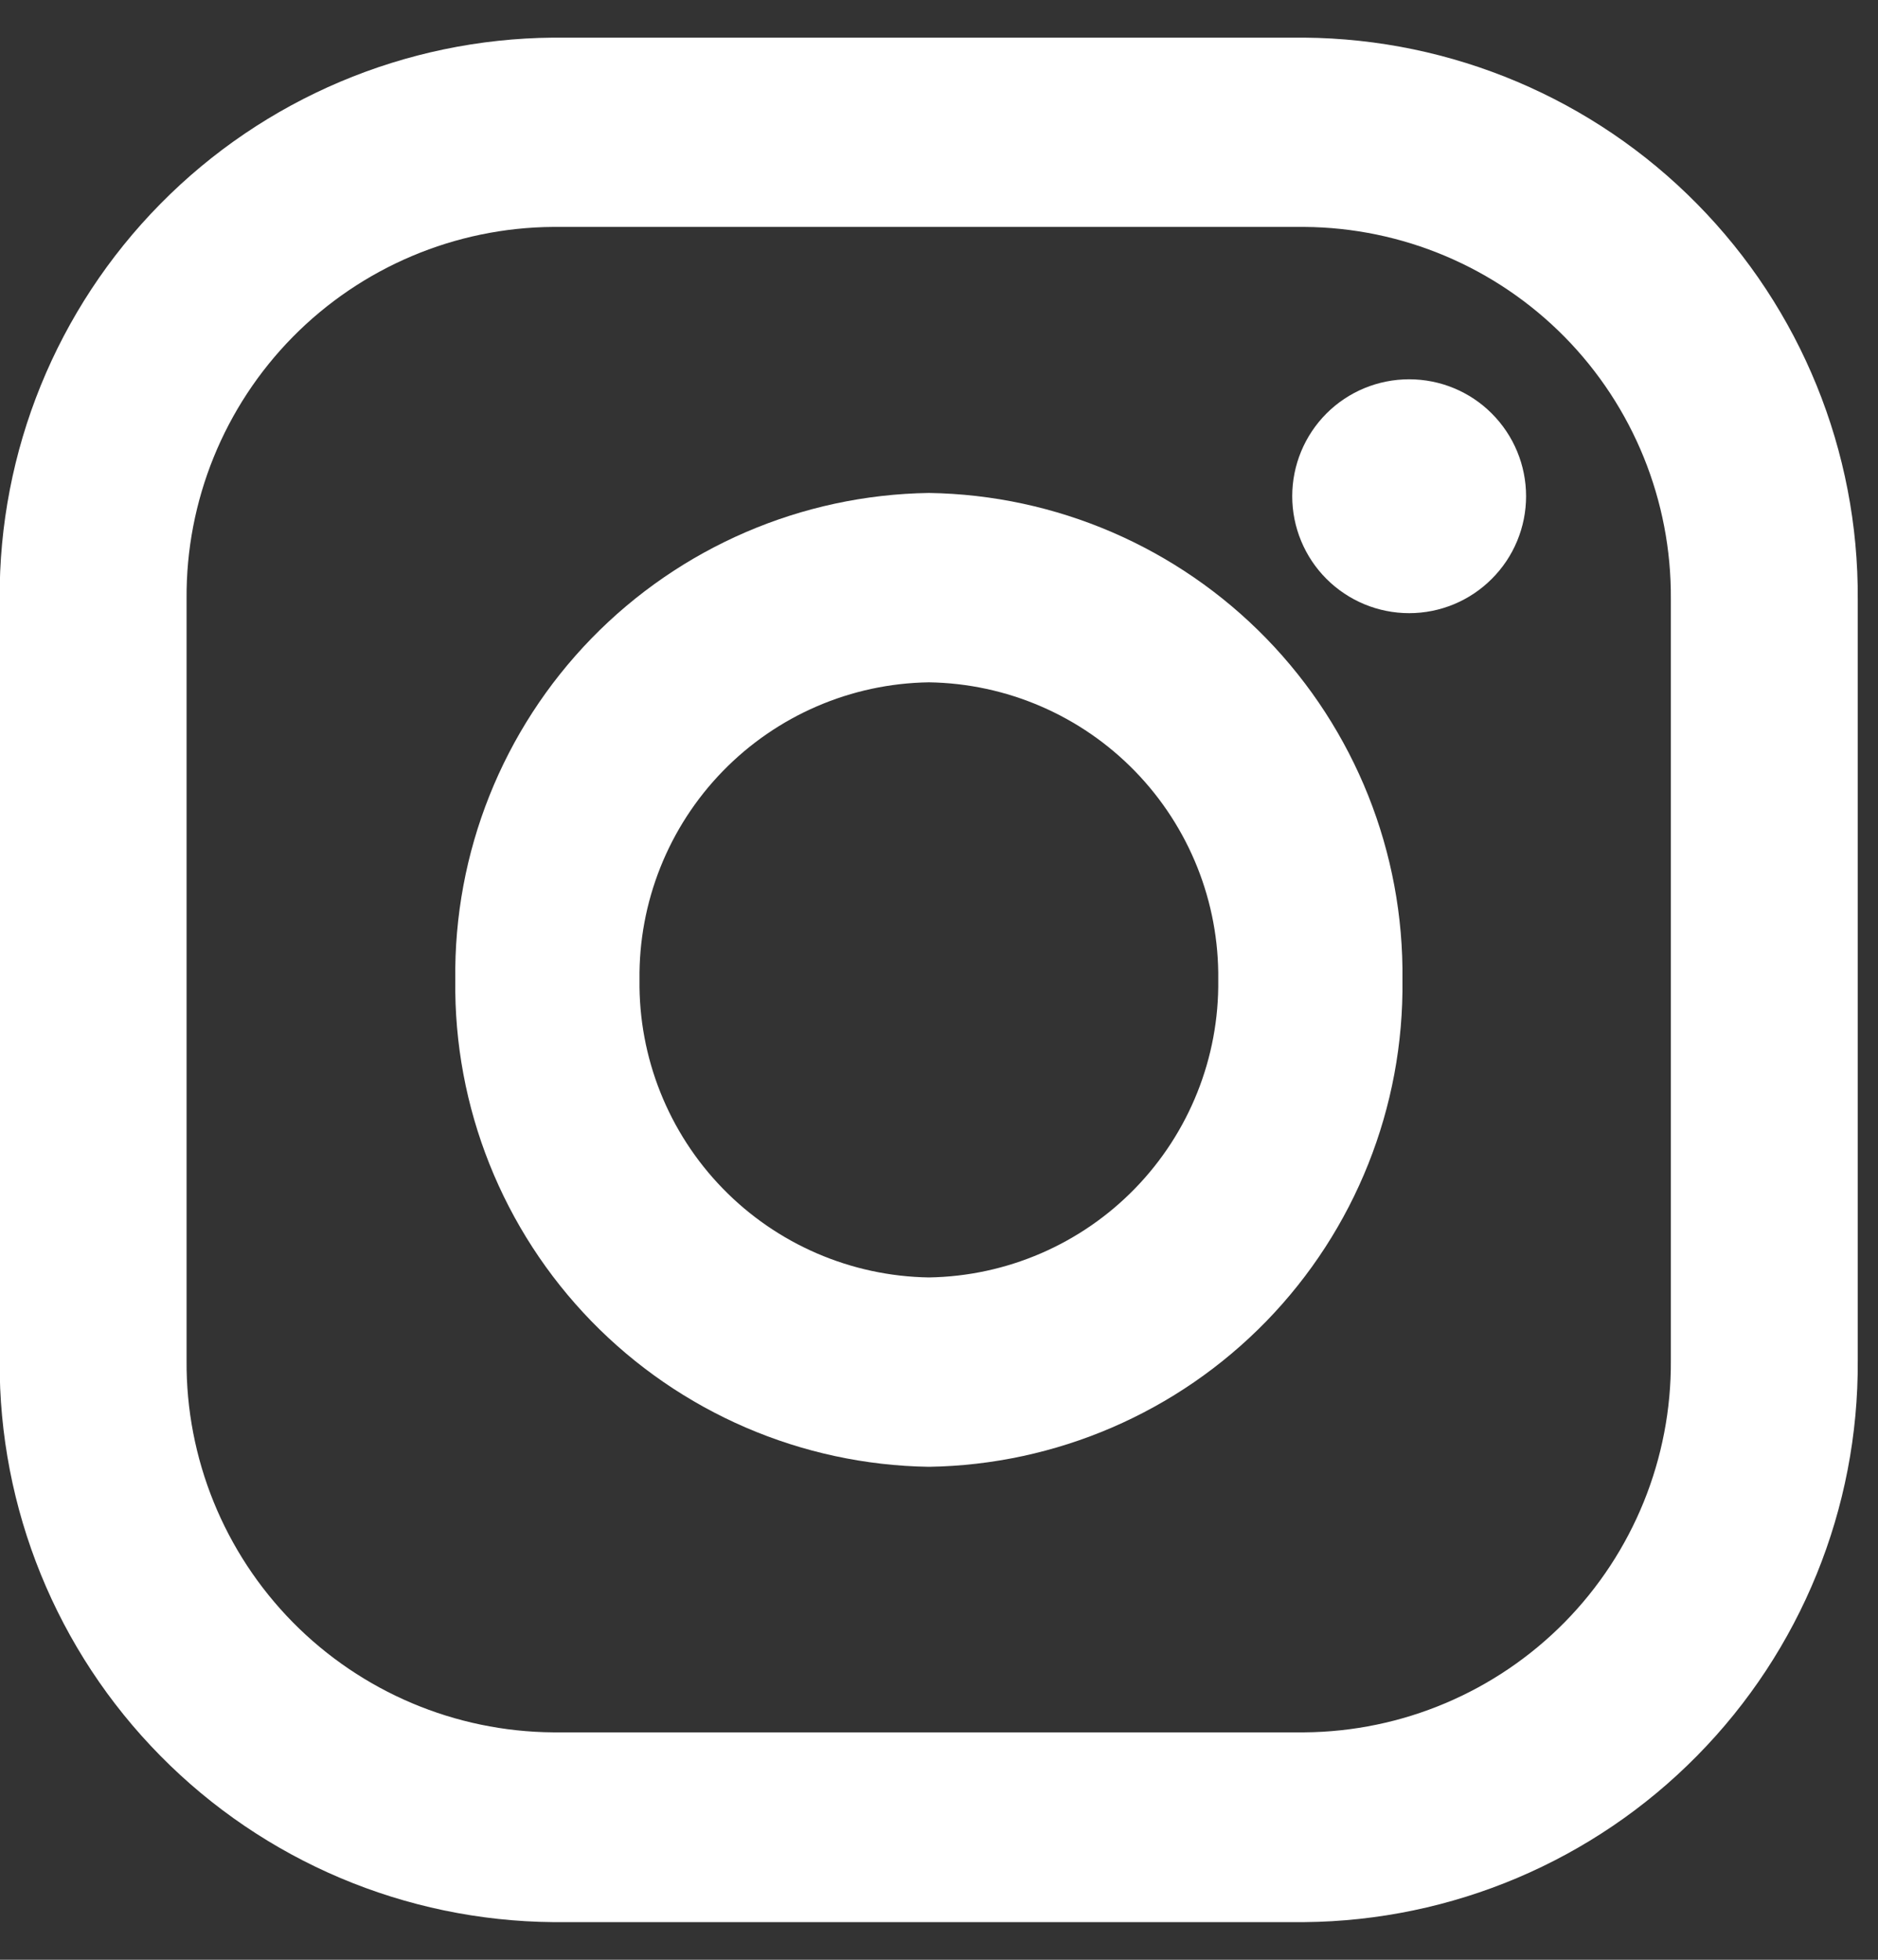
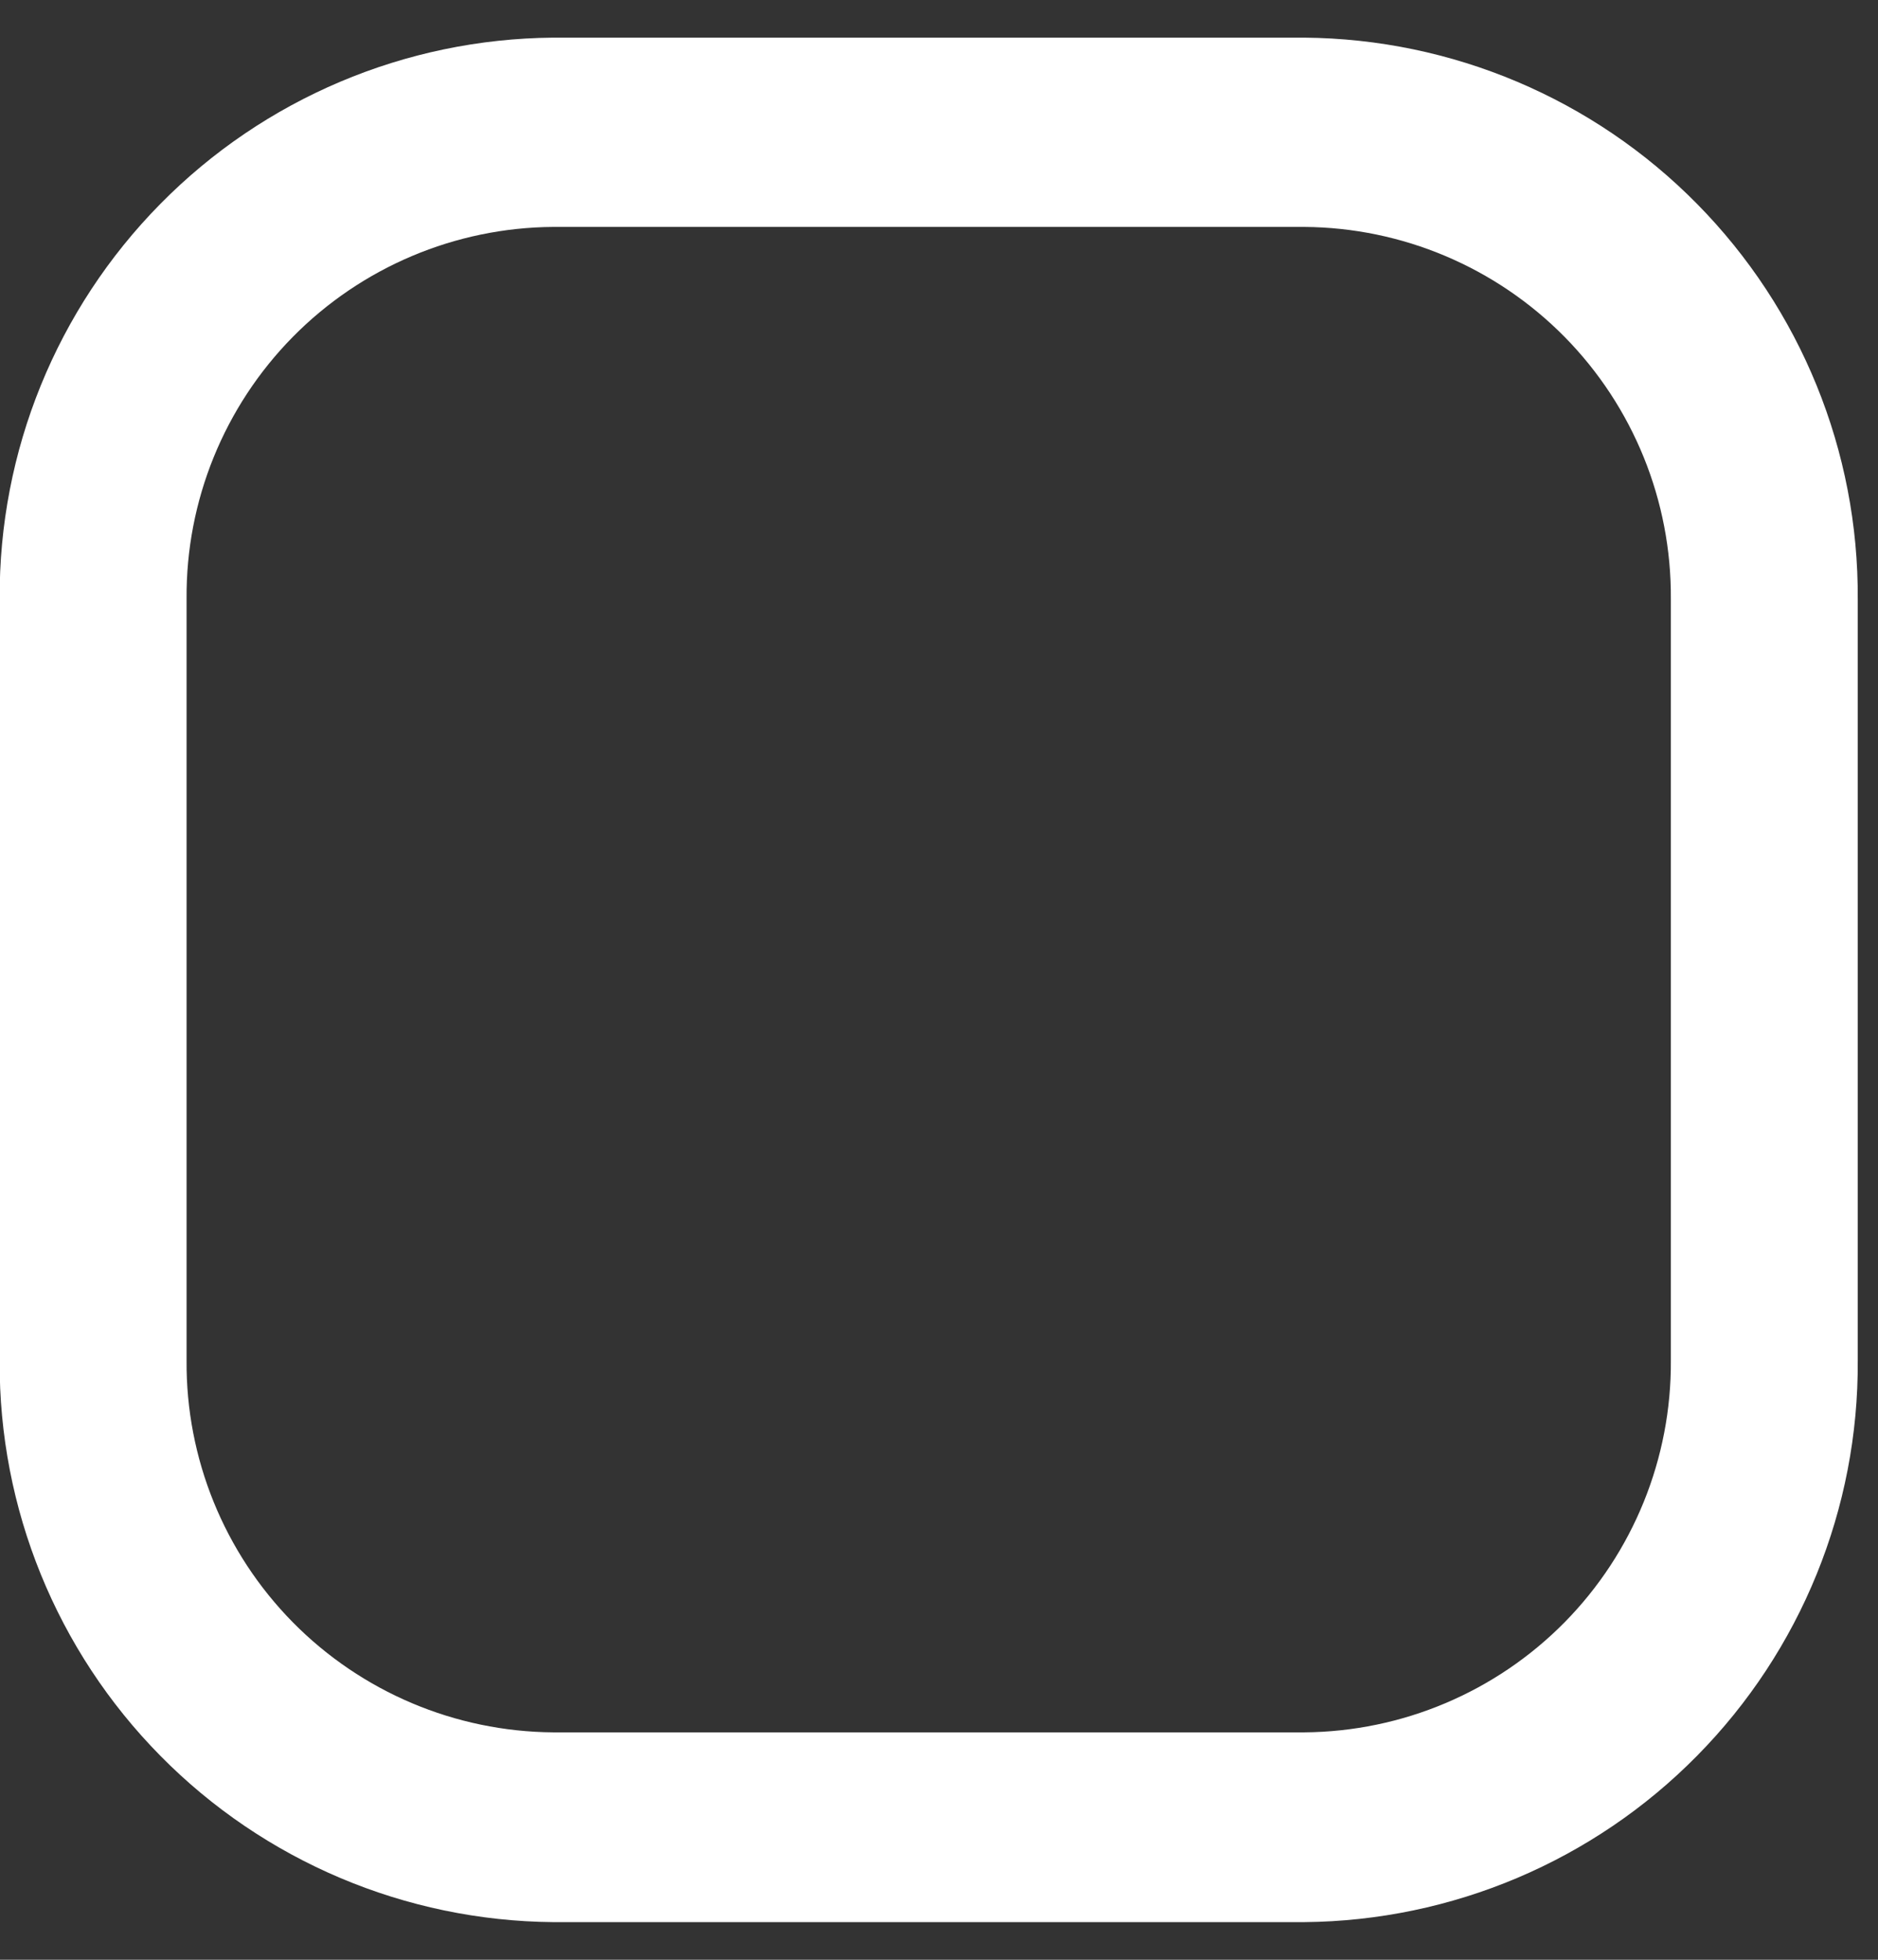
<svg xmlns="http://www.w3.org/2000/svg" width="23" height="24" viewBox="0 0 23 24" fill="none">
  <rect x="0" y="0" width="23" height="24" fill="#333333" stroke="none" />
  <path d="M15.974 0.461H6.774C4.964 0.476 3.234 1.208 1.964 2.497C0.693 3.786 -0.015 5.526 -0.004 7.336V16.664C-0.015 18.473 0.693 20.214 1.964 21.502C3.234 22.791 4.964 23.523 6.774 23.539H15.974C17.784 23.523 19.514 22.791 20.784 21.502C22.055 20.214 22.763 18.473 22.752 16.664V7.336C22.763 5.526 22.055 3.786 20.784 2.497C19.514 1.208 17.784 0.476 15.974 0.461ZM20.463 16.661C20.471 17.86 20.003 19.013 19.162 19.867C18.32 20.721 17.173 21.206 15.974 21.215H6.774C5.575 21.206 4.428 20.721 3.586 19.867C2.745 19.013 2.276 17.86 2.285 16.661V7.333C2.276 6.133 2.745 4.98 3.586 4.126C4.428 3.272 5.575 2.787 6.774 2.779H15.974C17.173 2.787 18.32 3.272 19.162 4.126C20.003 4.98 20.471 6.133 20.463 7.333V16.661Z" fill="white" />
-   <path d="M11.376 6.037C9.817 6.06 8.331 6.701 7.243 7.819C6.156 8.937 5.556 10.44 5.576 12C5.556 13.559 6.156 15.062 7.243 16.18C8.331 17.298 9.817 17.939 11.376 17.963C12.935 17.939 14.421 17.298 15.509 16.18C16.596 15.062 17.195 13.559 17.176 12C17.195 10.44 16.596 8.937 15.509 7.819C14.421 6.701 12.935 6.06 11.376 6.037ZM11.376 15.644C10.423 15.629 9.515 15.237 8.851 14.554C8.187 13.871 7.82 12.952 7.832 12C7.82 11.047 8.187 10.128 8.851 9.445C9.515 8.762 10.423 8.37 11.376 8.356C12.329 8.37 13.237 8.762 13.901 9.445C14.565 10.128 14.932 11.047 14.92 12C14.932 12.952 14.565 13.871 13.901 14.554C13.237 15.237 12.329 15.629 11.376 15.644Z" fill="white" />
-   <path d="M18.69 6.077C18.69 6.456 18.539 6.821 18.27 7.089C18.002 7.358 17.638 7.509 17.258 7.509C16.878 7.509 16.514 7.358 16.245 7.089C15.977 6.821 15.826 6.456 15.826 6.077C15.826 5.697 15.977 5.333 16.245 5.064C16.514 4.795 16.878 4.645 17.258 4.645C17.638 4.645 18.002 4.795 18.27 5.064C18.539 5.333 18.69 5.697 18.69 6.077Z" fill="white" />
</svg>